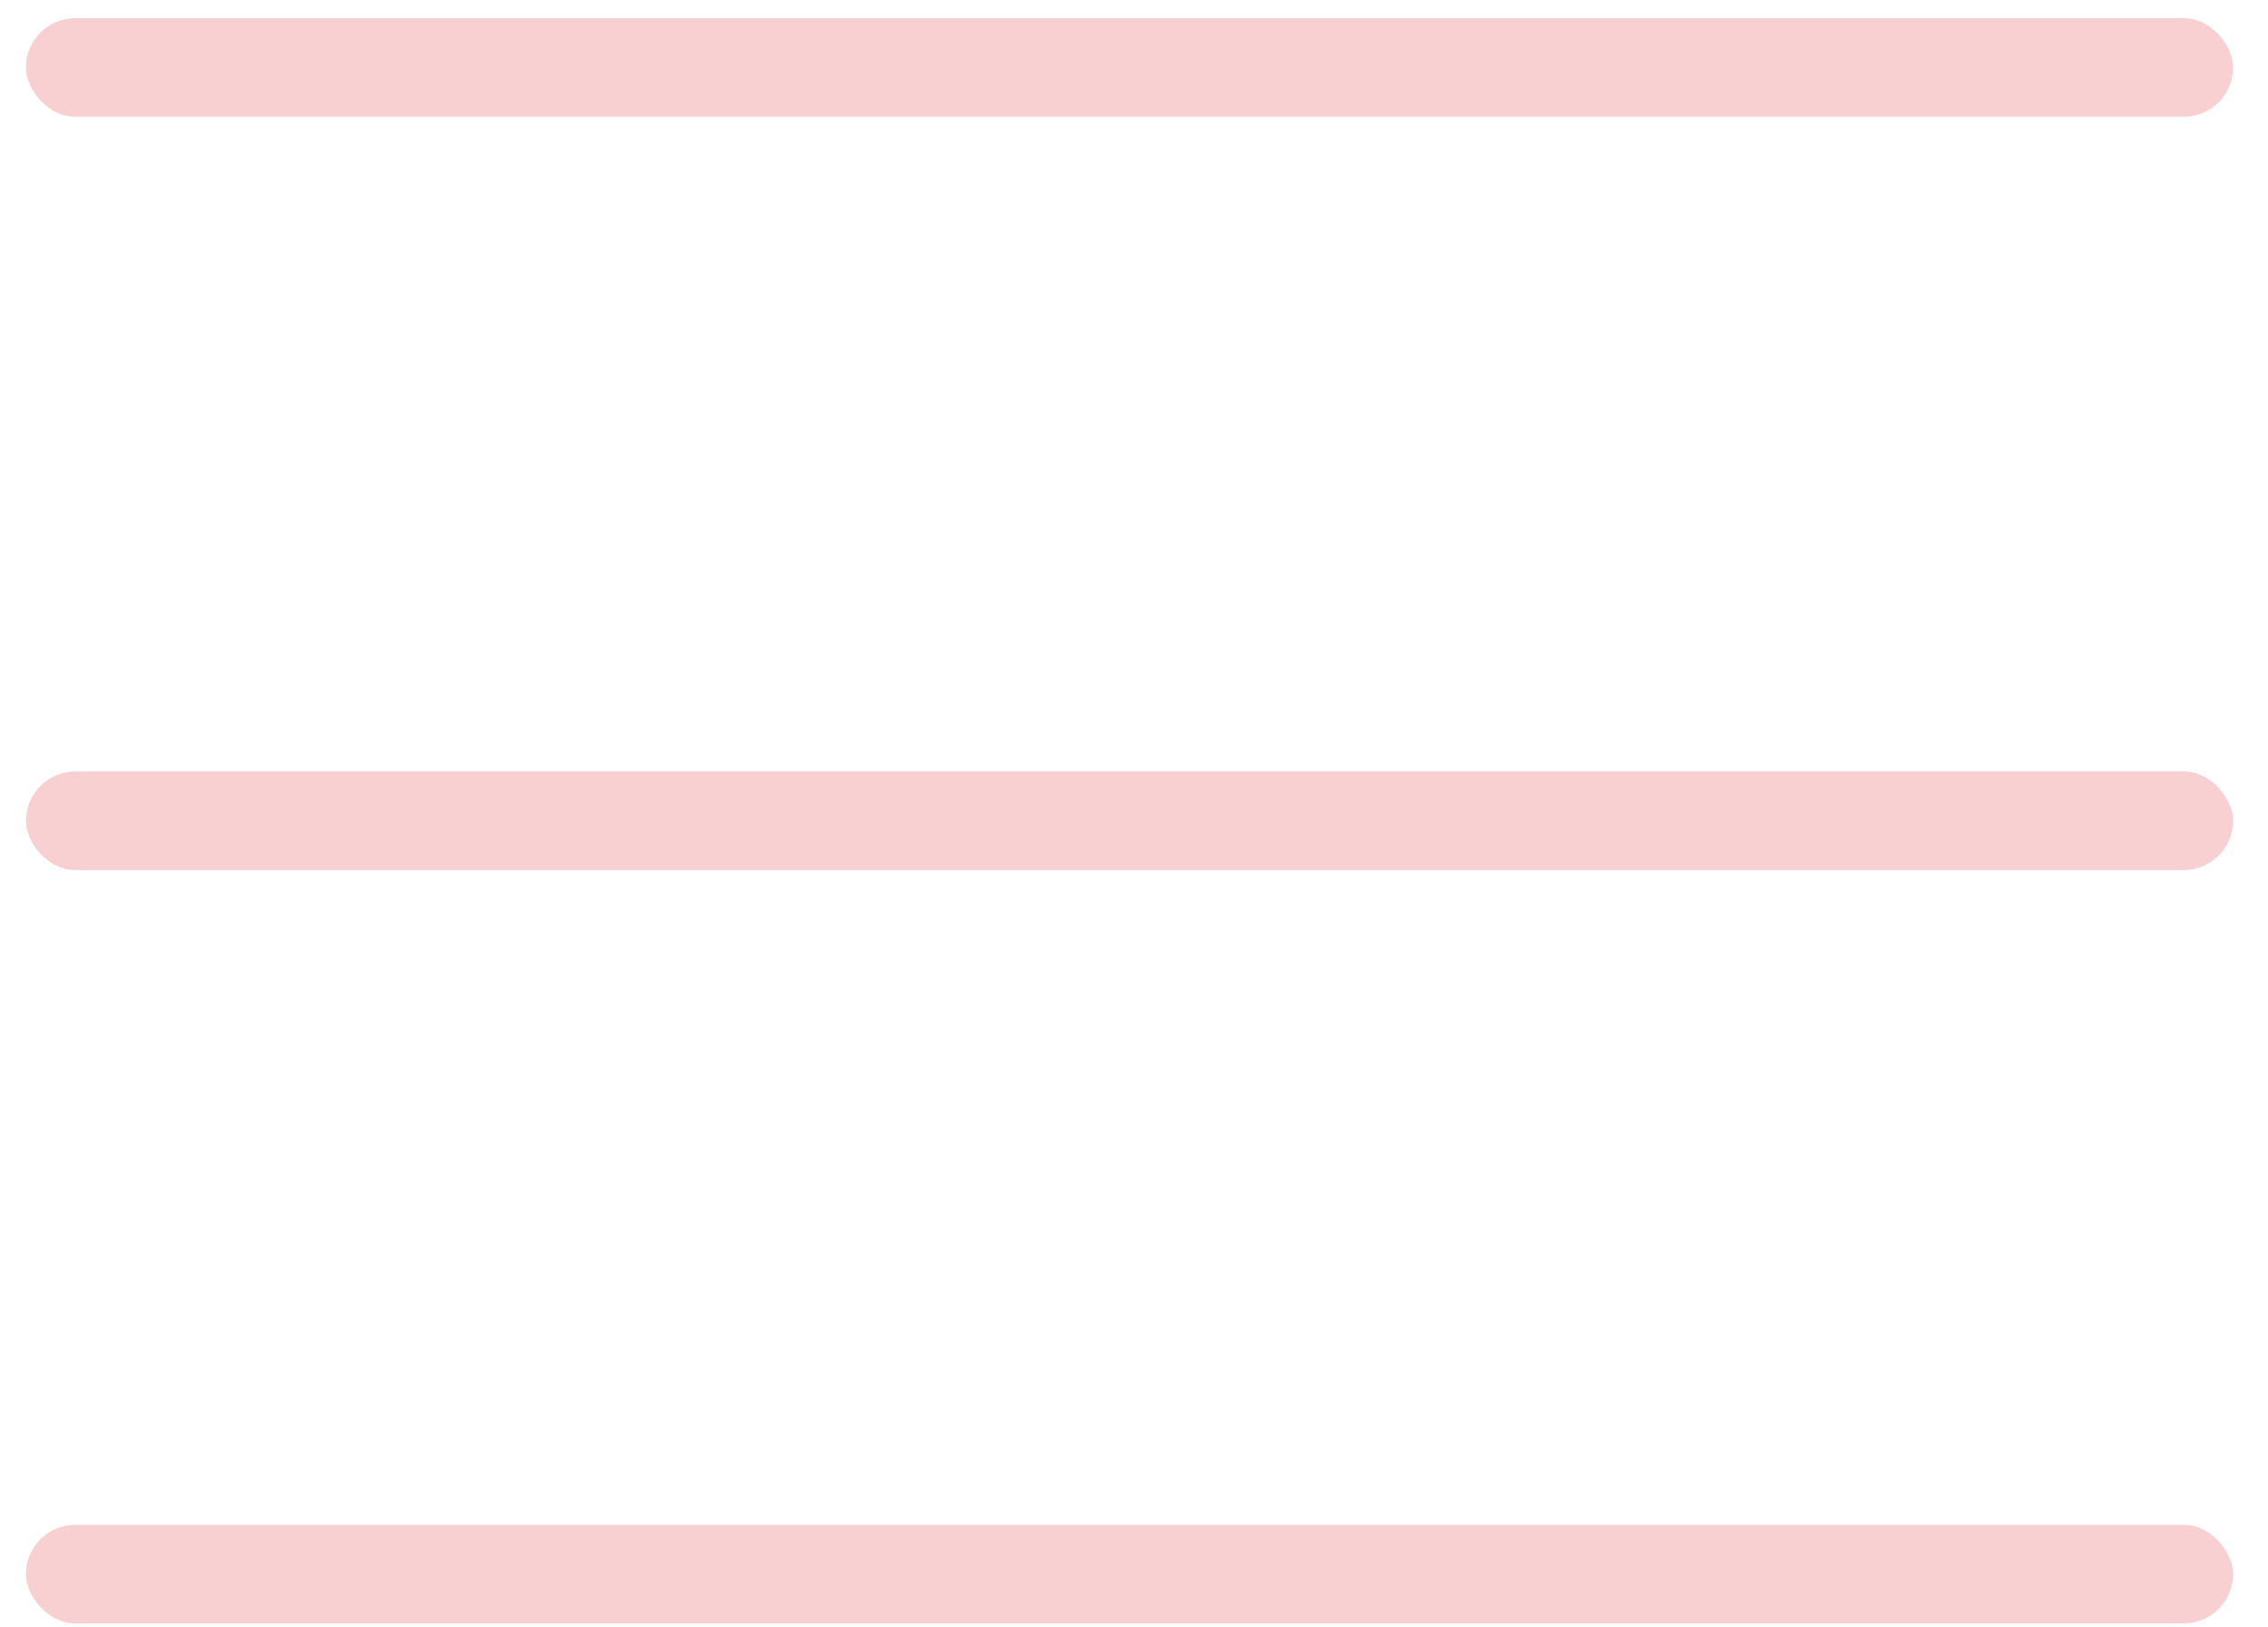
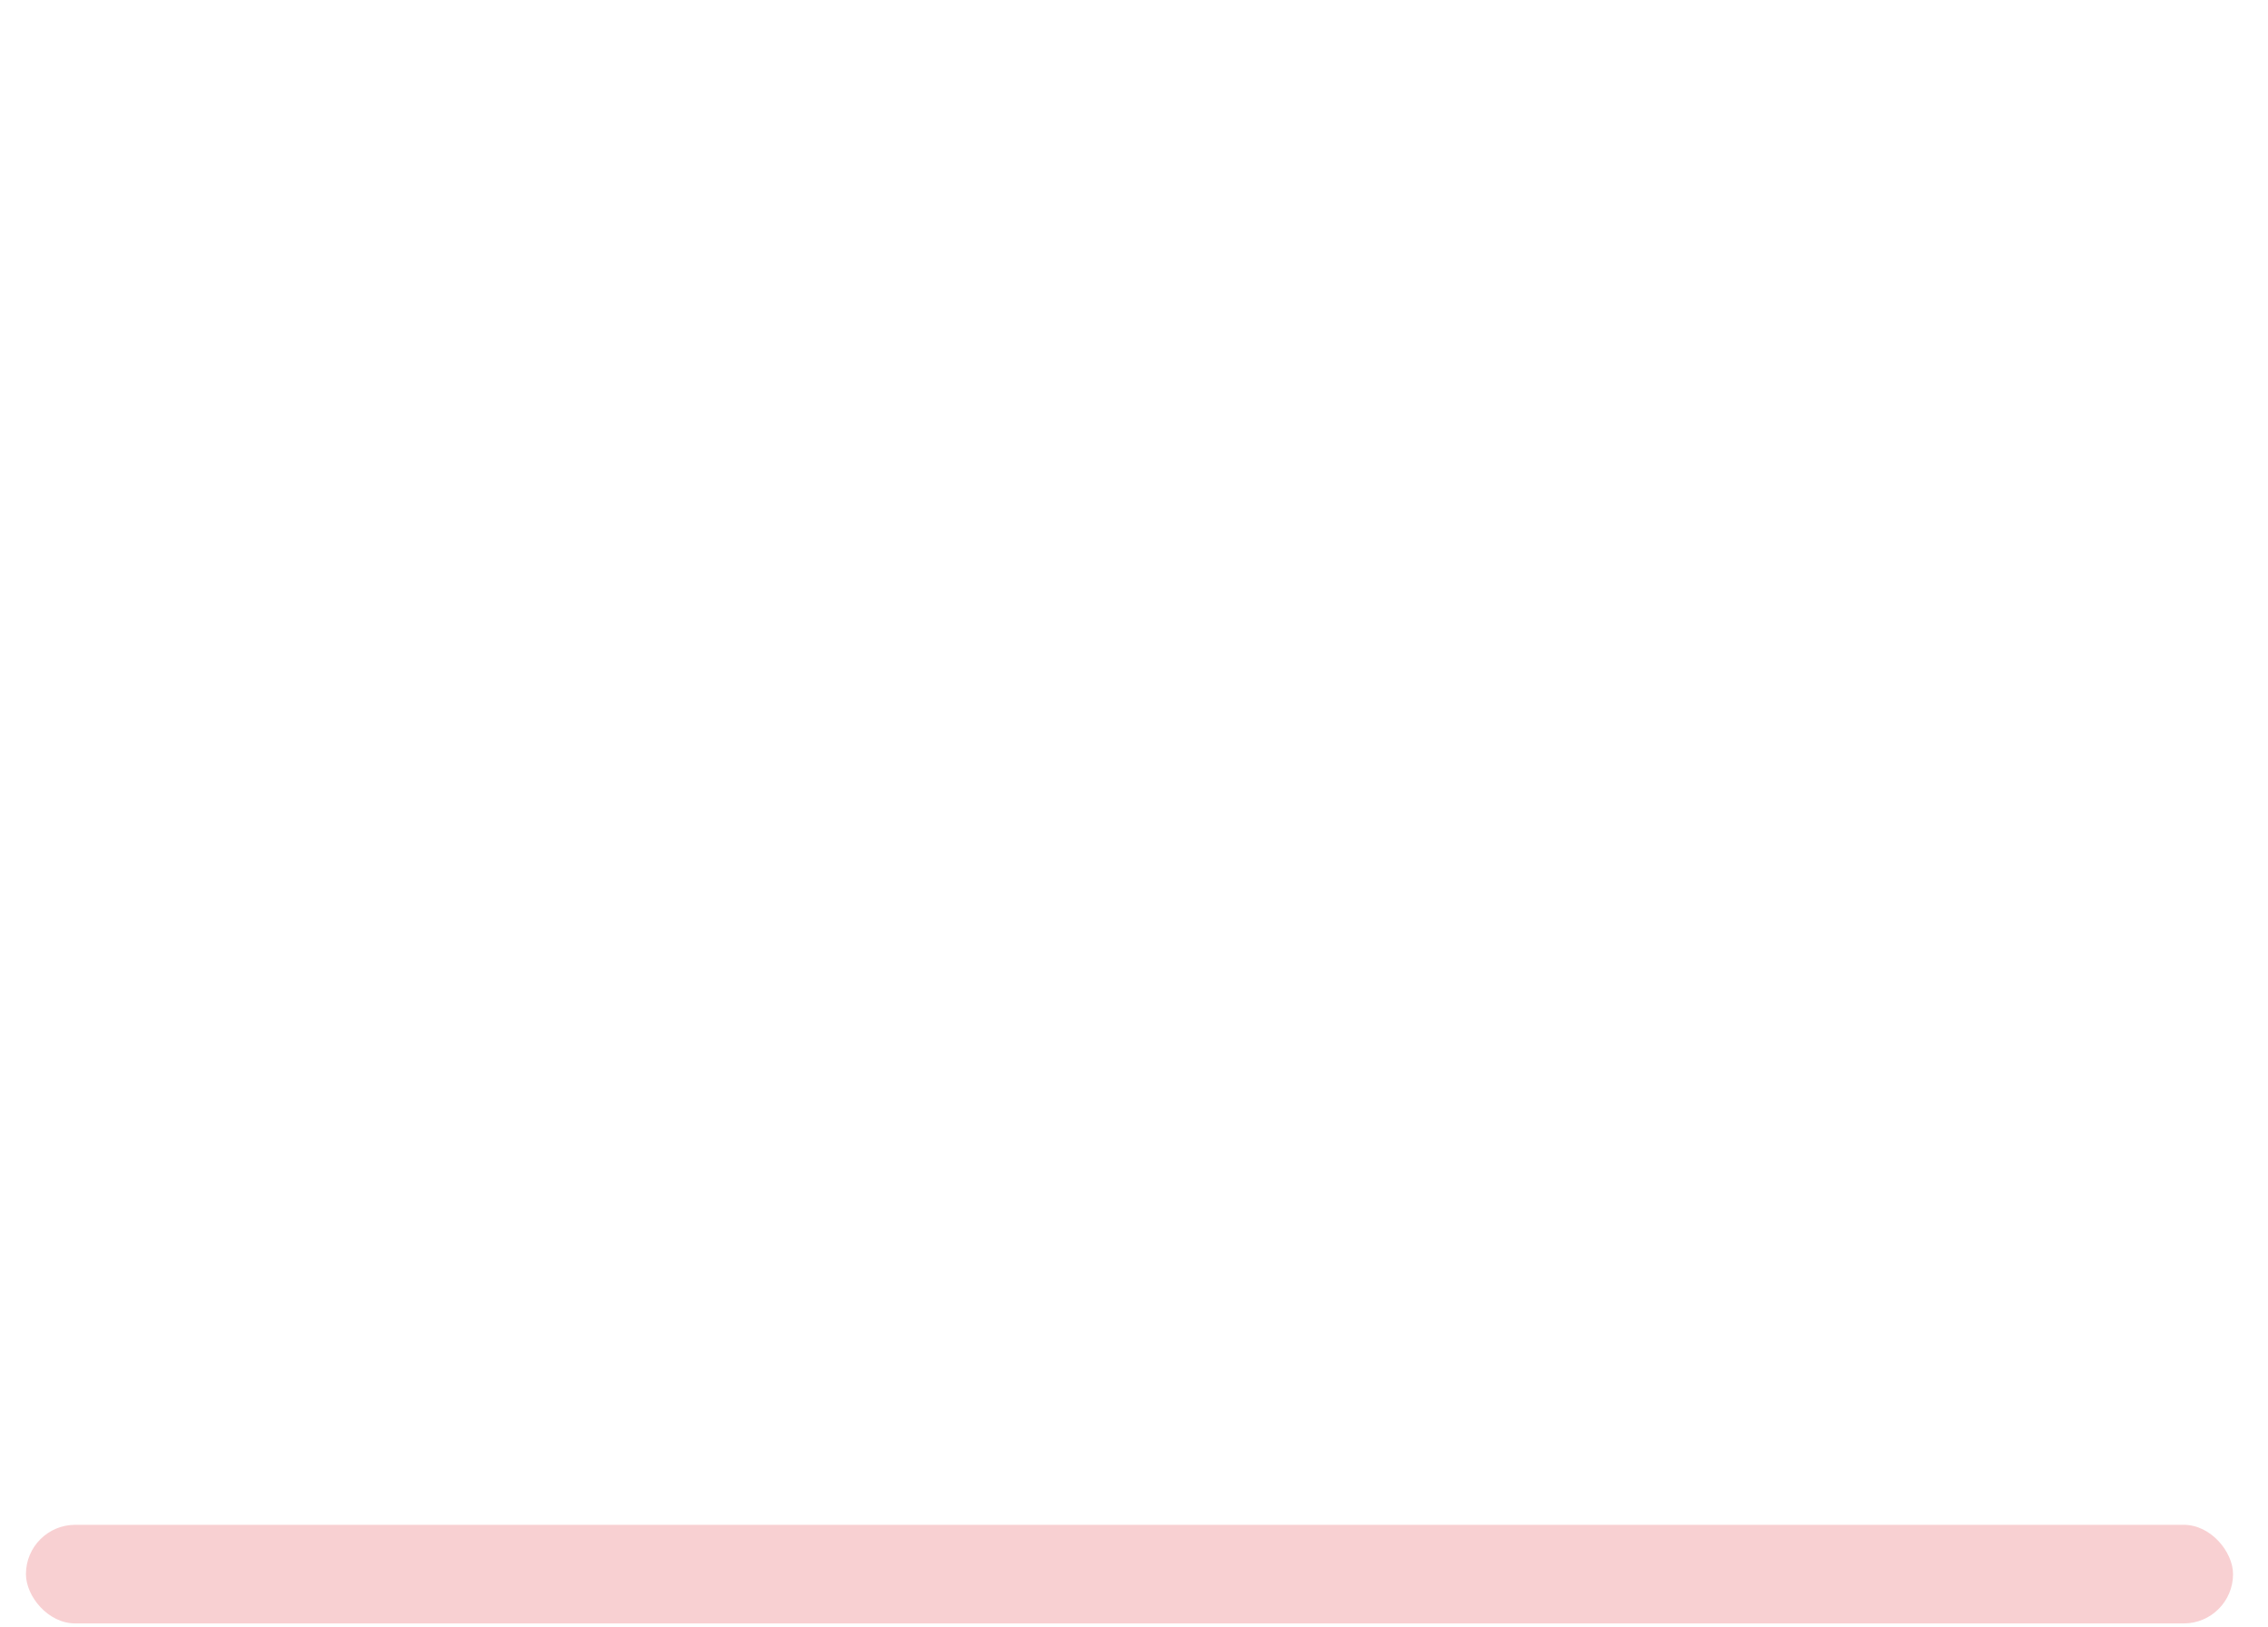
<svg xmlns="http://www.w3.org/2000/svg" width="46" height="33" viewBox="0 0 46 33" fill="none">
-   <rect x="0.526" y="0.368" width="44.765" height="2" rx="1" fill="#F8D0D2" />
-   <rect x="0.526" y="15.643" width="44.765" height="2" rx="1" fill="#F8D0D2" />
  <rect x="0.526" y="30.919" width="44.765" height="2" rx="1" fill="#F8D0D2" />
</svg>